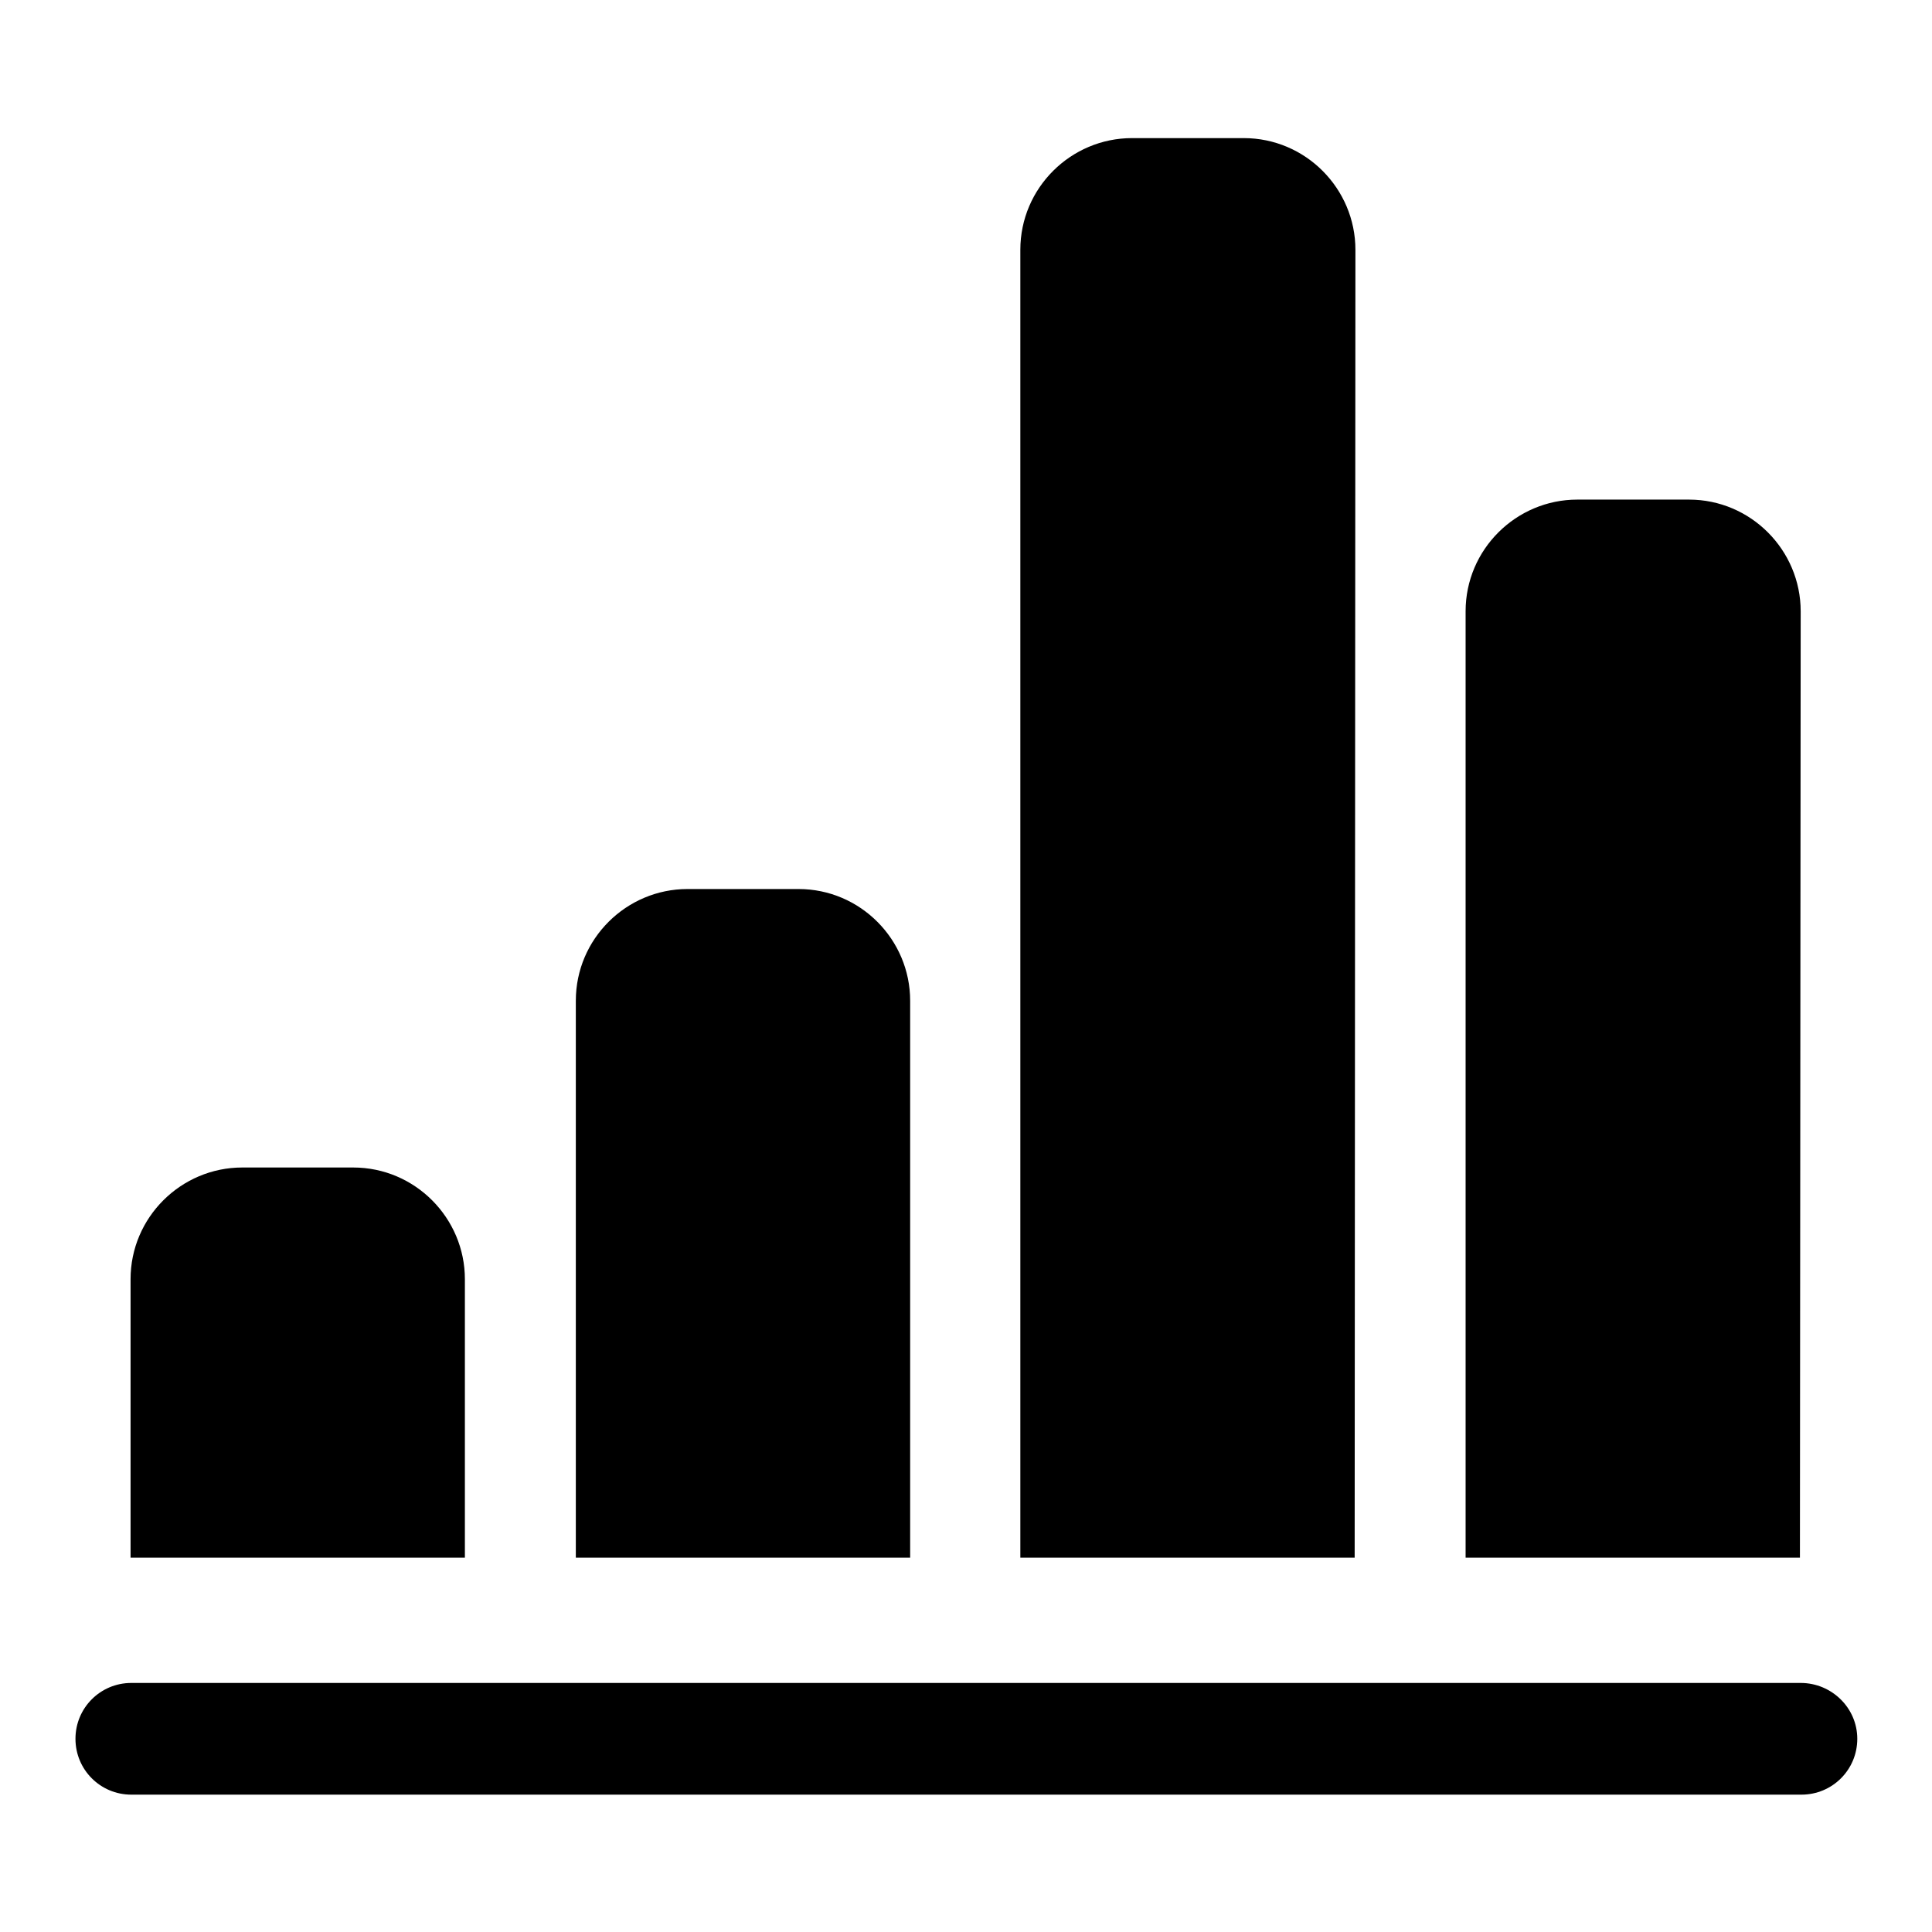
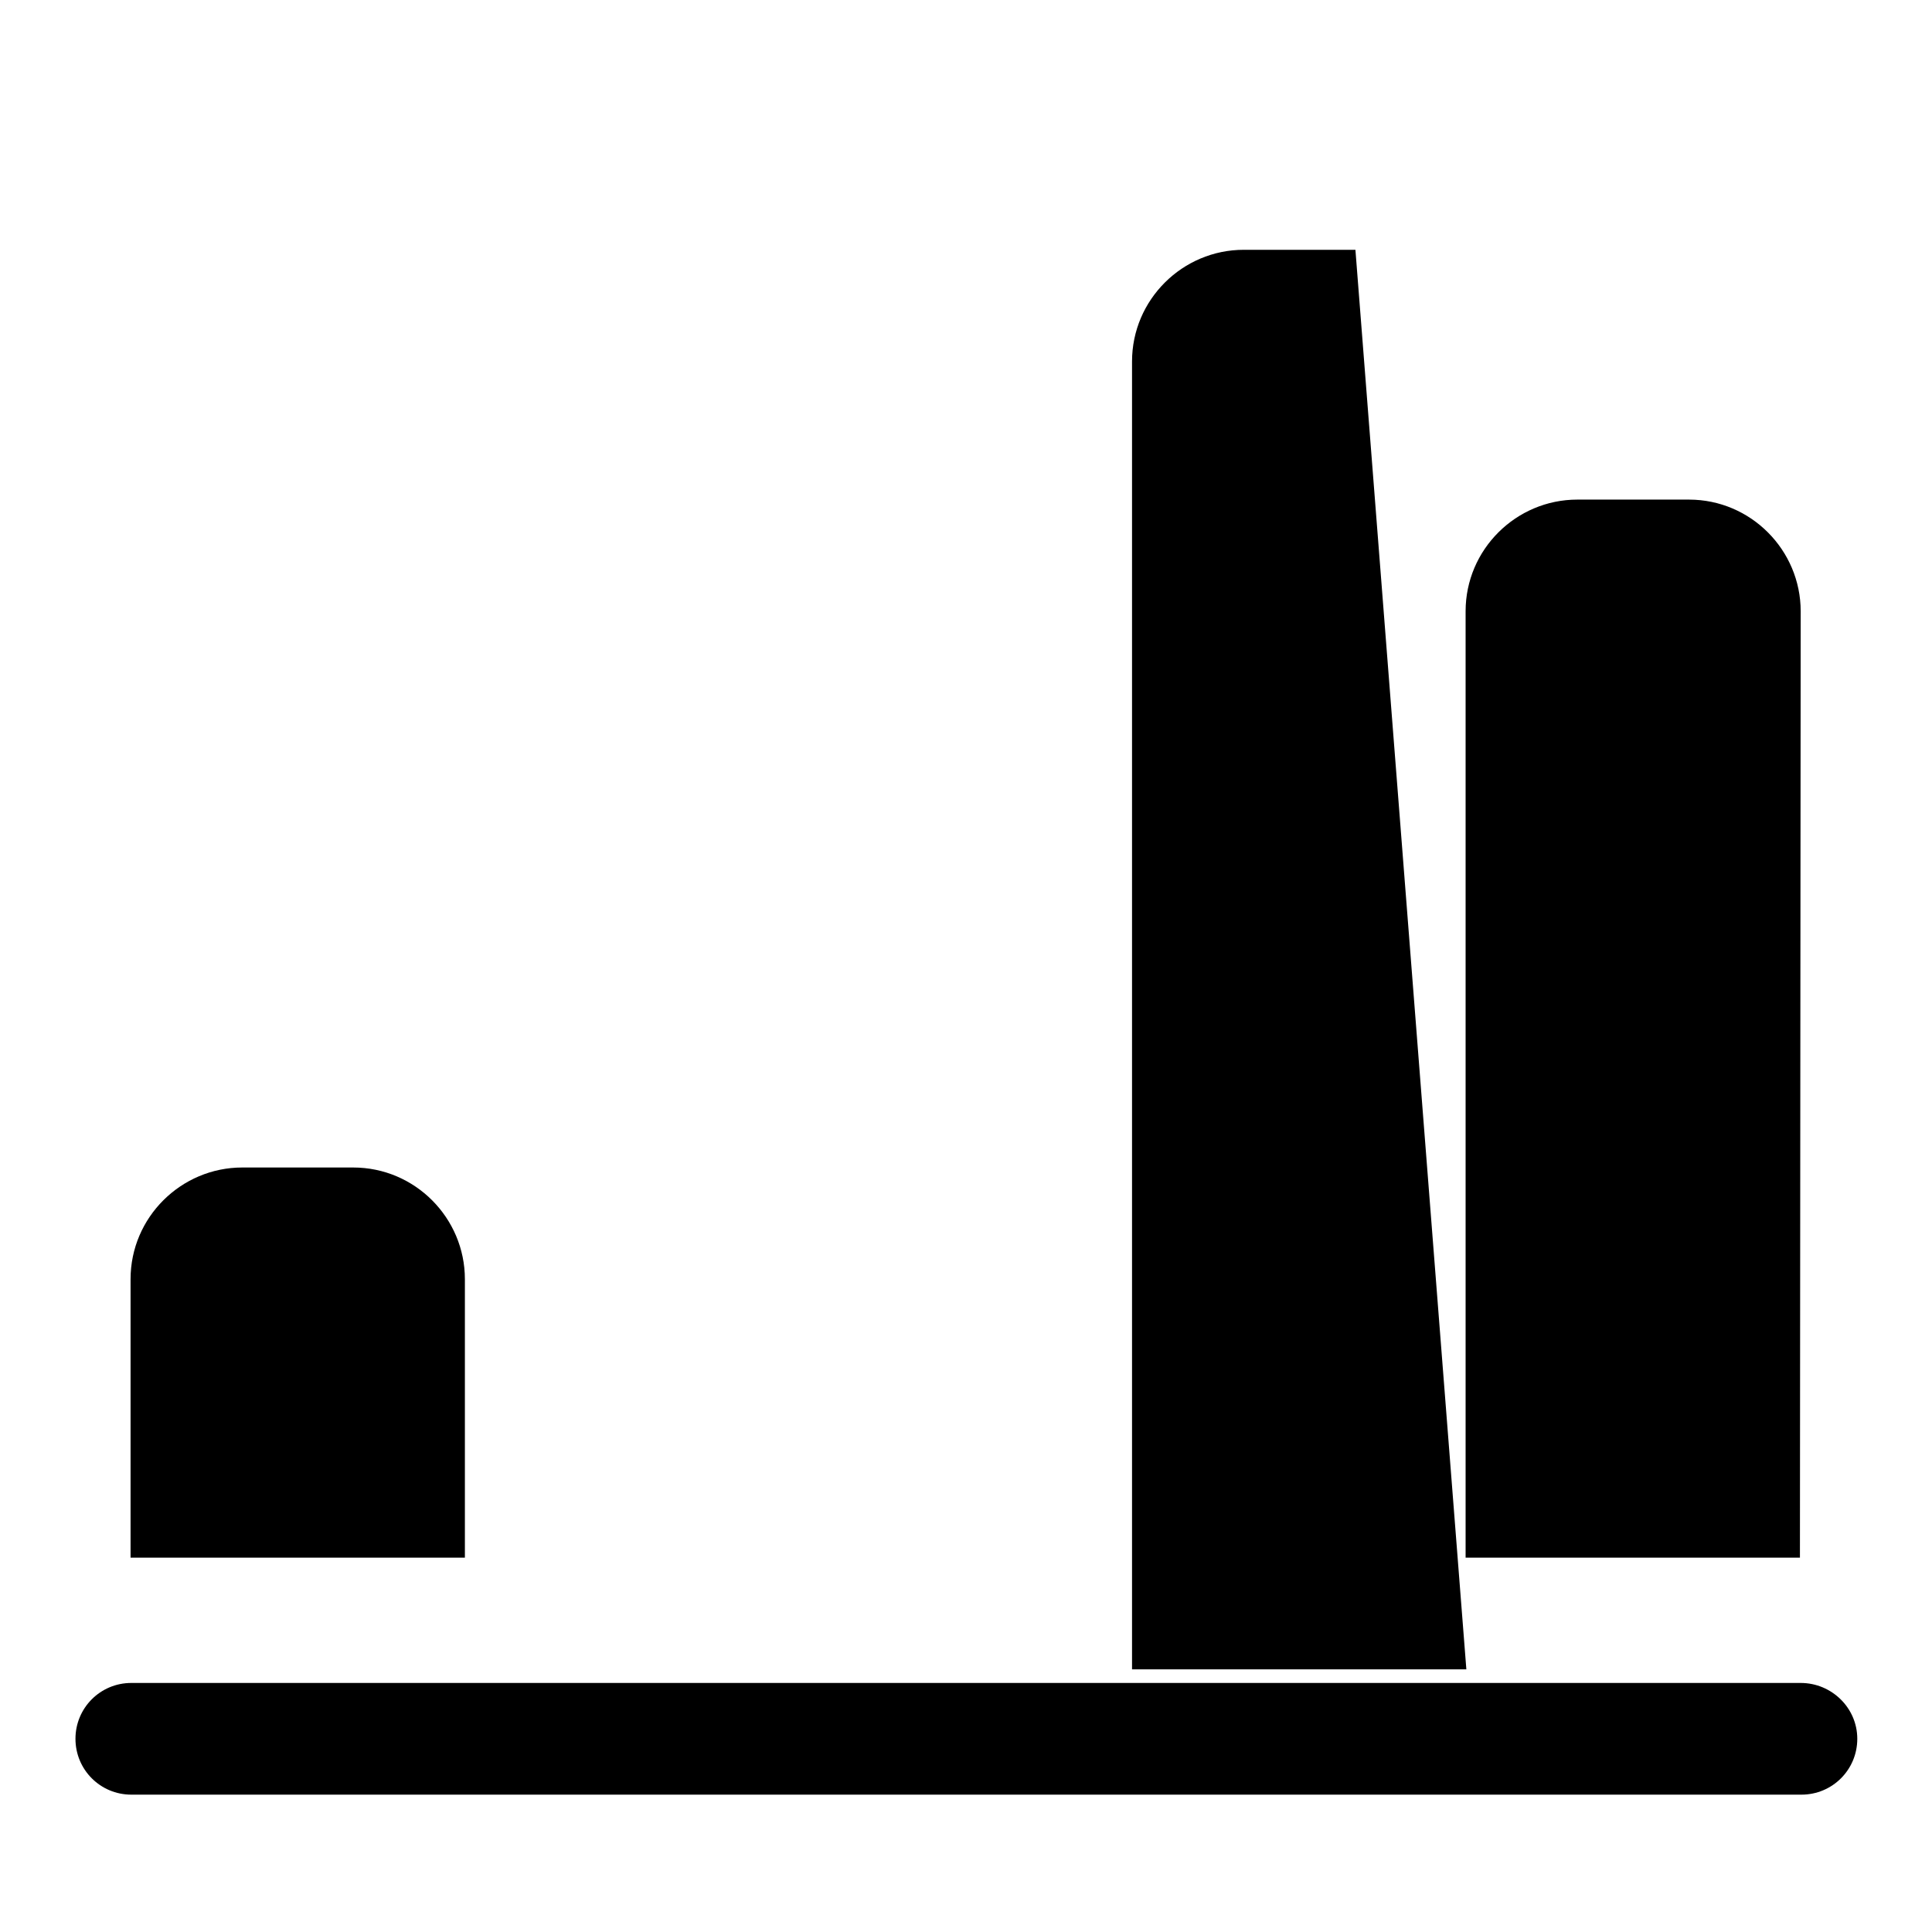
<svg xmlns="http://www.w3.org/2000/svg" version="1.1" x="0px" y="0px" viewBox="0 0 256 256" enable-background="new 0 0 256 256" xml:space="preserve">
  <g>
    <g>
      <path fill="#000000" d="M238.6,223H17.4c-4.1,0-7.4,3.3-7.4,7.4s3.3,7.4,7.4,7.4h221.3c4.1,0,7.4-3.3,7.4-7.4S242.7,223,238.6,223z" />
-       <path fill="#000000" d="M120.6,132.6c0-8.1-6.6-14.8-14.8-14.8H91.1c-8.1,0-14.8,6.6-14.8,14.8v73.8h44.3L120.6,132.6L120.6,132.6z" />
-       <path fill="#000000" d="M179.6,33.1c0-8.1-6.6-14.8-14.8-14.8h-14.8c-8.1,0-14.8,6.6-14.8,14.8v173.3h44.3L179.6,33.1L179.6,33.1z" />
+       <path fill="#000000" d="M179.6,33.1h-14.8c-8.1,0-14.8,6.6-14.8,14.8v173.3h44.3L179.6,33.1L179.6,33.1z" />
      <path fill="#000000" d="M238.6,81c0-8.1-6.6-14.8-14.8-14.8h-14.8c-8.1,0-14.8,6.6-14.8,14.8v125.4h44.3L238.6,81L238.6,81z" />
      <path fill="#000000" d="M61.6,169.5c0-8.1-6.6-14.8-14.8-14.8H32.1c-8.1,0-14.8,6.6-14.8,14.8v36.9h44.3L61.6,169.5L61.6,169.5z" />
    </g>
  </g>
</svg>